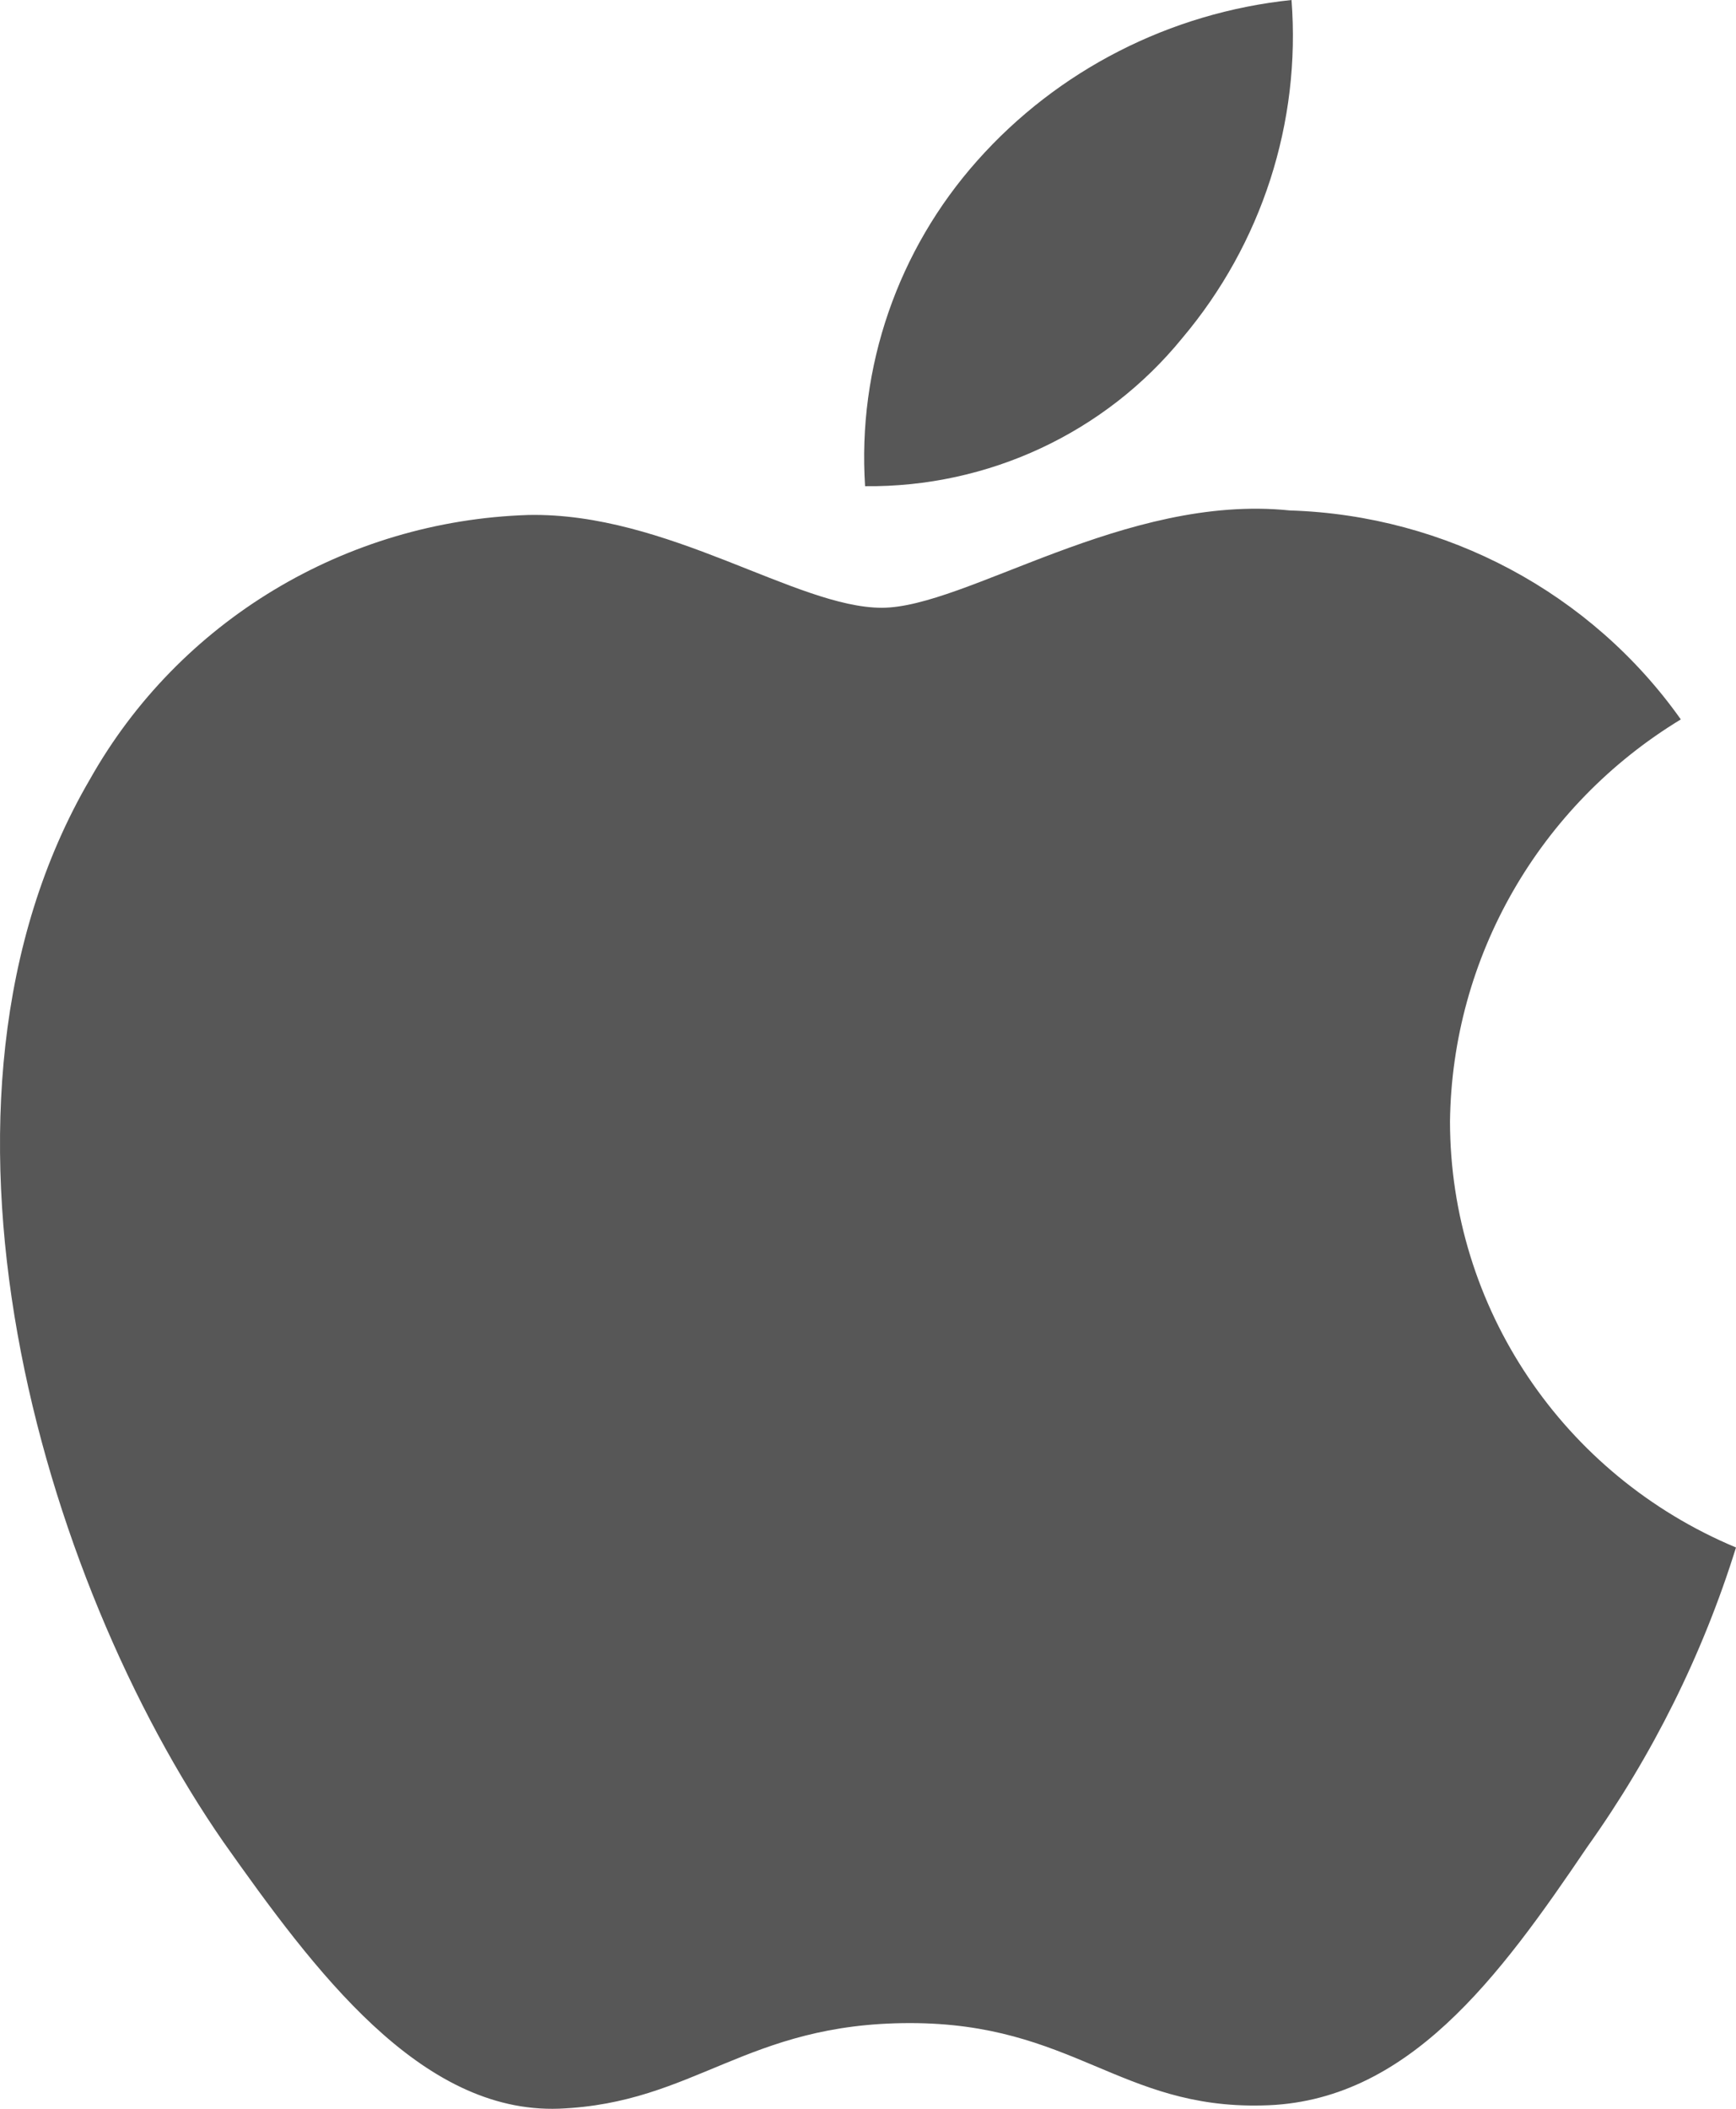
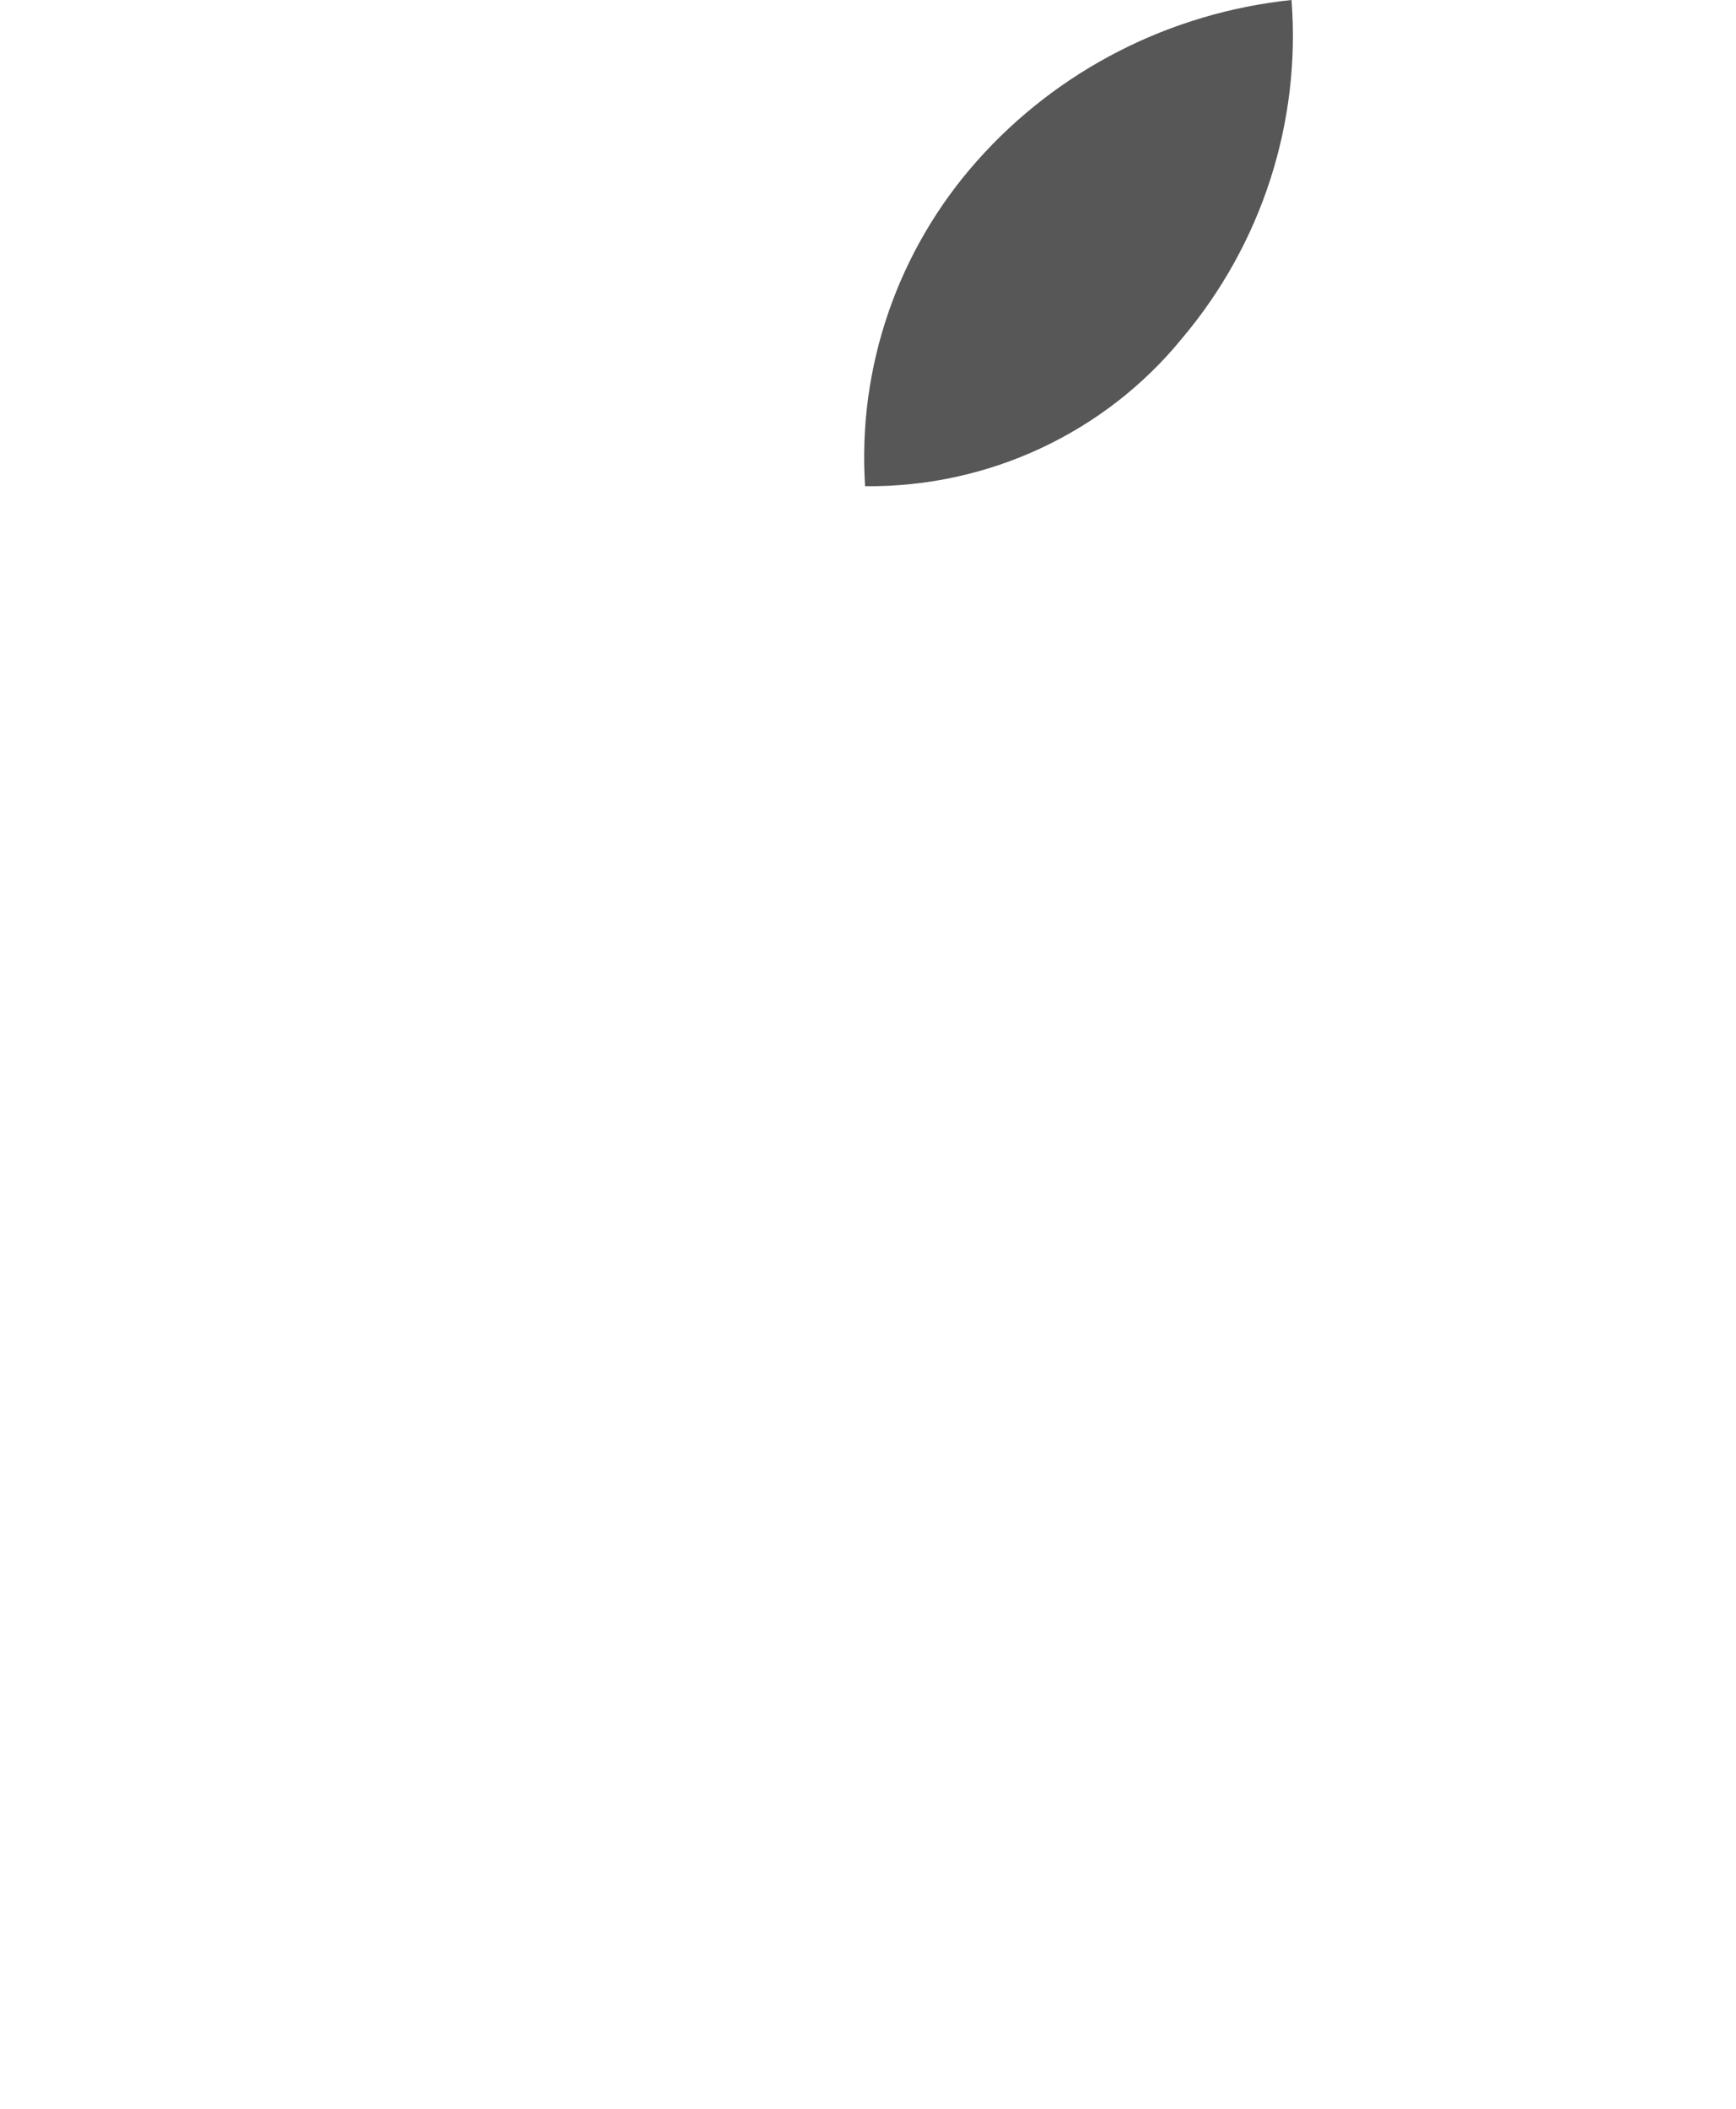
<svg xmlns="http://www.w3.org/2000/svg" width="28px" height="34px" viewBox="0 0 28 34" version="1.1">
  <title>App-apple-logo</title>
  <g id="02---2L---SuperEnalotto-/-Scopri-il-gioco-/-Dove-si-gioca" stroke="none" stroke-width="1" fill="none" fill-rule="evenodd">
    <g id="02_Sisal_GNTN_3L_SuperEnalotto-/-Scopri-il-gioco-/-Dove-si-gioca_Mobile_Desk" transform="translate(-532, -3344)" fill="#575757">
      <g id="Group-20" transform="translate(0, 3327)">
        <g id="Modulo" transform="translate(136, 0)">
          <g id="App-apple-logo" transform="translate(396, 17)">
-             <path d="M23.387,18.082 C23.42,15.432 24.826,12.985 27.11,11.599 C25.663,9.557 23.325,8.308 20.803,8.23 C18.149,7.955 15.576,9.799 14.223,9.799 C12.845,9.799 10.764,8.258 8.521,8.303 C5.57,8.397 2.887,10.014 1.452,12.562 C-1.605,17.79 0.674,25.473 3.603,29.698 C5.068,31.77 6.779,34.081 9.02,33.998 C11.213,33.909 12.031,32.618 14.677,32.618 C17.299,32.618 18.067,33.998 20.352,33.946 C22.704,33.909 24.186,31.867 25.601,29.778 C26.652,28.304 27.463,26.675 28,24.95 C25.206,23.782 23.39,21.078 23.387,18.082" id="Fill-6" />
            <path d="M19.069,5.451 C20.352,3.93 20.983,1.974 20.831,8.0204241e-14 C18.872,0.205 17.06,1.129 15.761,2.592 C14.478,4.034 13.828,5.924 13.953,7.839 C15.94,7.86 17.825,6.979 19.069,5.451" id="Fill-8" />
          </g>
        </g>
      </g>
    </g>
  </g>
</svg>